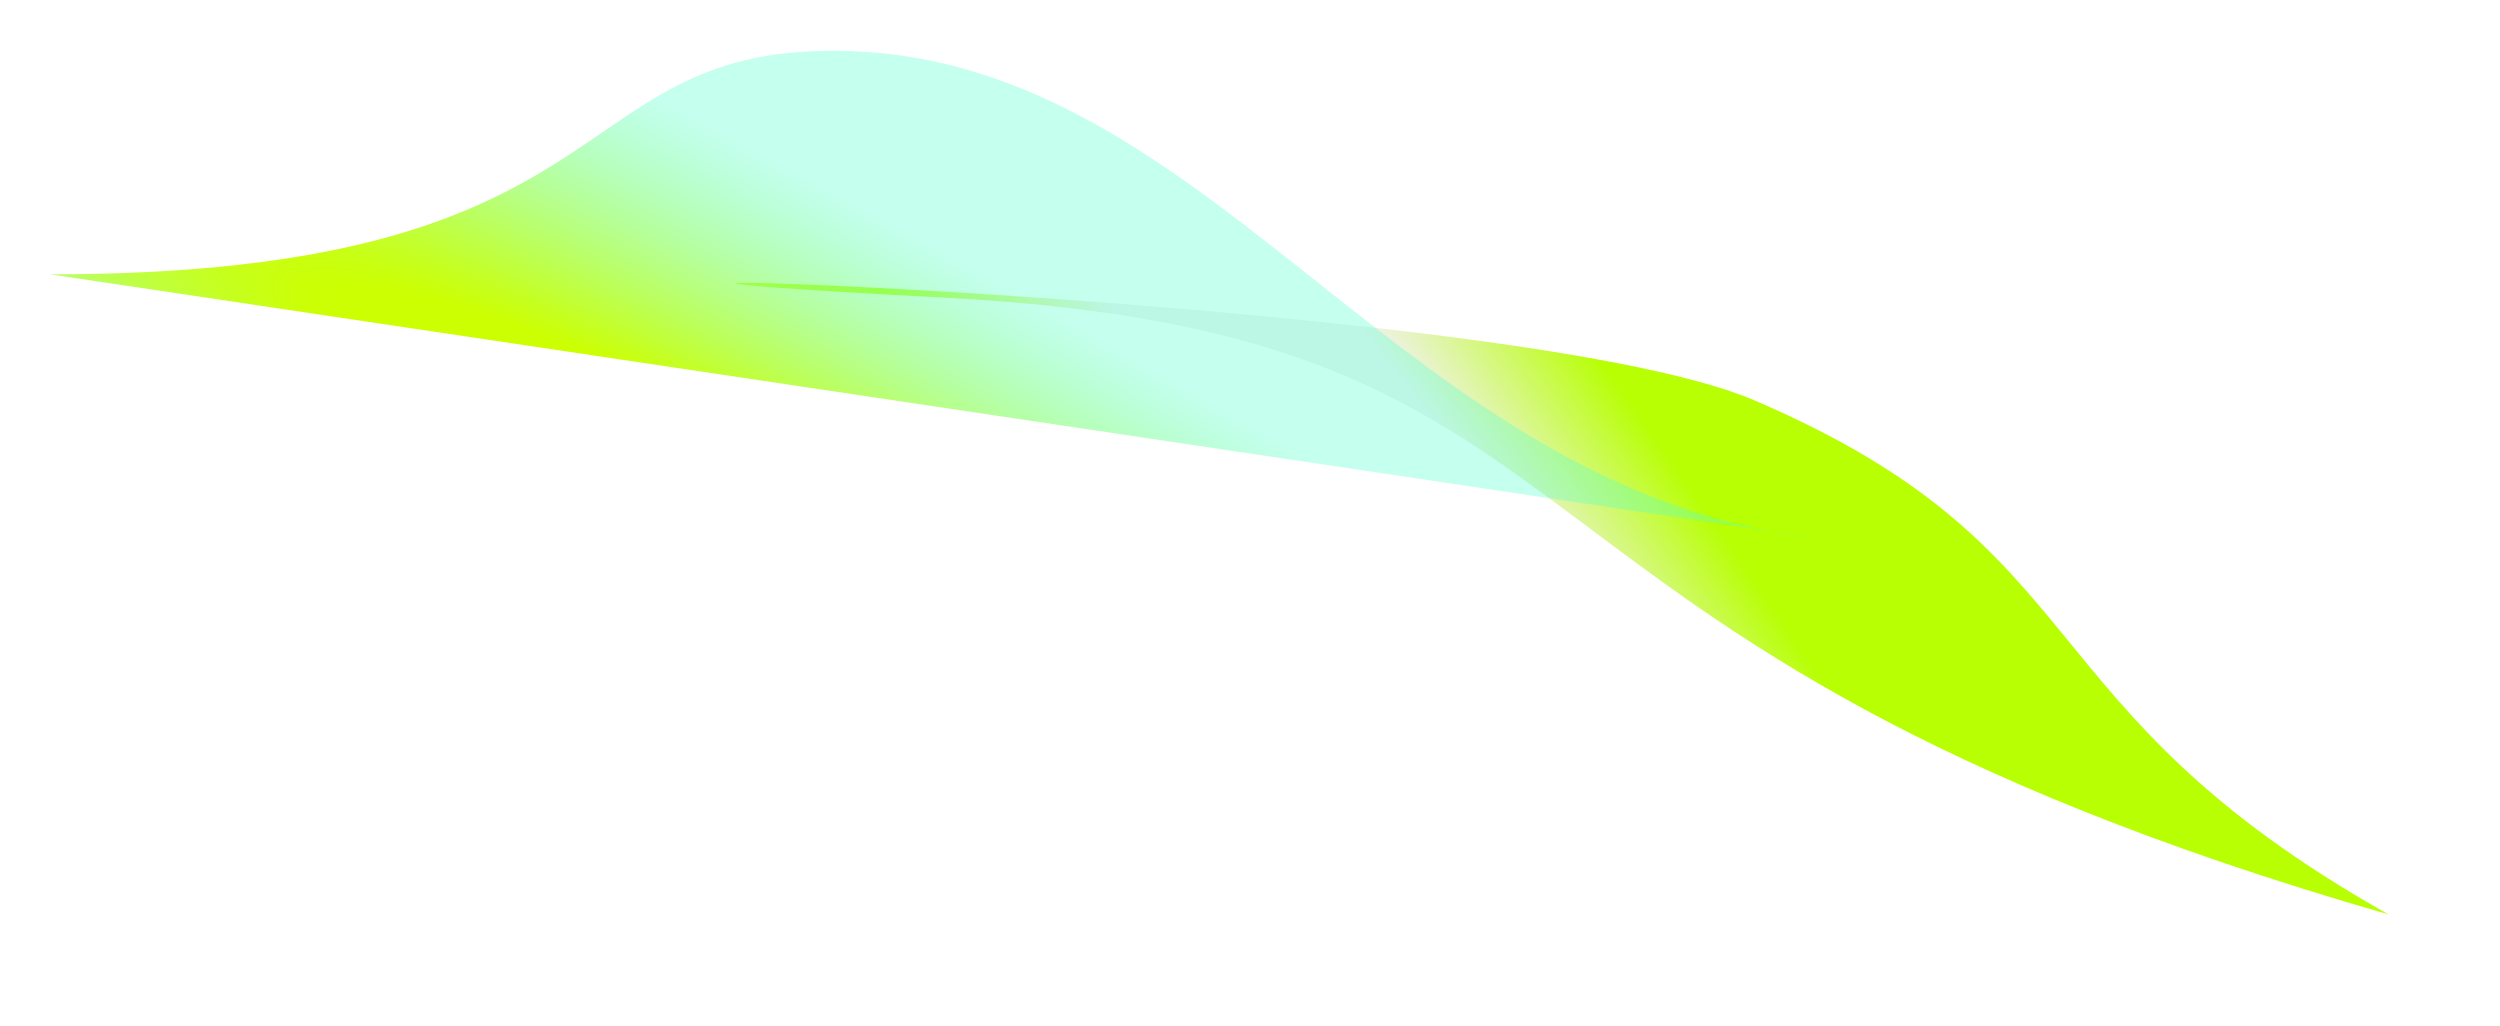
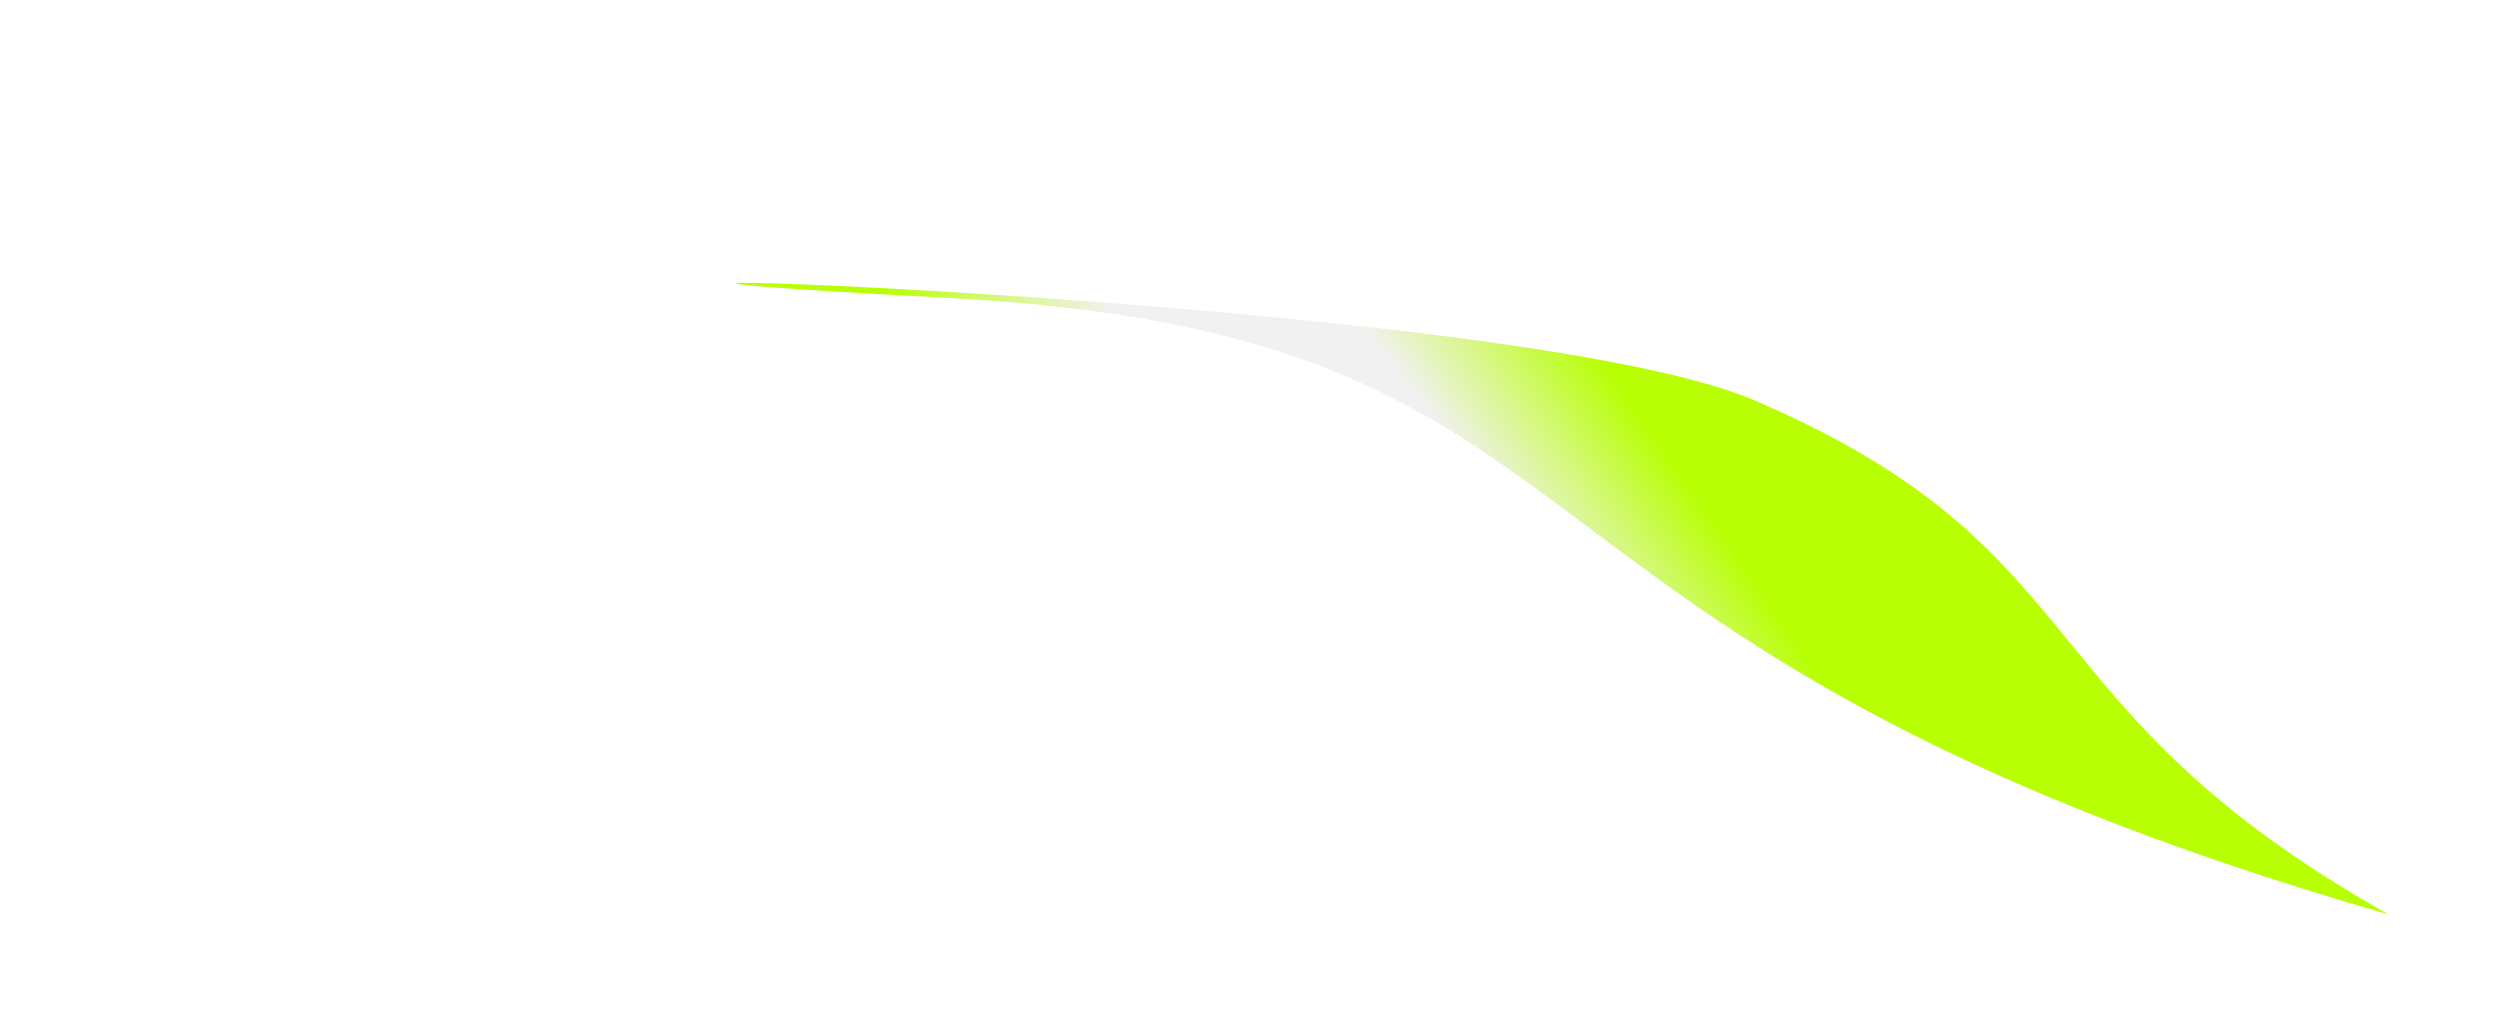
<svg xmlns="http://www.w3.org/2000/svg" width="2495" height="1024" viewBox="0 0 2495 1024" fill="none">
  <g filter="url(#filter0_f_1412_10693)">
    <path d="M2383.63 912.57C1439.9 640.878 1644.32 334.15 943.958 297.157C243.597 260.163 1498.74 291.771 1750.2 399.262C2099.93 548.761 2014.26 704.546 2383.63 912.57Z" fill="url(#paint0_radial_1412_10693)" />
  </g>
  <g filter="url(#filter1_f_1412_10693)">
-     <path d="M50 273.789L1767.34 530.237C1783.53 533.31 1800.07 535.8 1817 537.653L1767.34 530.237C1380.56 456.821 1196.37 50.653 831.36 50.653C557.931 50.653 630.472 273.789 50 273.789Z" fill="url(#paint1_radial_1412_10693)" />
-   </g>
+     </g>
  <defs>
    <filter id="filter0_f_1412_10693" x="622.986" y="171.335" width="1871.64" height="852.235" filterUnits="userSpaceOnUse" color-interpolation-filters="sRGB">
      <feFlood flood-opacity="0" result="BackgroundImageFix" />
      <feBlend mode="normal" in="SourceGraphic" in2="BackgroundImageFix" result="shape" />
      <feGaussianBlur stdDeviation="55.5" result="effect1_foregroundBlur_1412_10693" />
    </filter>
    <filter id="filter1_f_1412_10693" x="0" y="0.653" width="1867" height="587" filterUnits="userSpaceOnUse" color-interpolation-filters="sRGB">
      <feFlood flood-opacity="0" result="BackgroundImageFix" />
      <feBlend mode="normal" in="SourceGraphic" in2="BackgroundImageFix" result="shape" />
      <feGaussianBlur stdDeviation="25" result="effect1_foregroundBlur_1412_10693" />
    </filter>
    <radialGradient id="paint0_radial_1412_10693" cx="0" cy="0" r="1" gradientUnits="userSpaceOnUse" gradientTransform="translate(1418.67 588.35) rotate(-35.222) scale(363.096 2290.59)">
      <stop offset="0.299" stop-color="#F1F1F1" />
      <stop offset="0.771" stop-color="#B7FF02" />
    </radialGradient>
    <radialGradient id="paint1_radial_1412_10693" cx="0" cy="0" r="1" gradientUnits="userSpaceOnUse" gradientTransform="translate(894.571 621.401) rotate(-60.54) scale(352.067 2220.21)">
      <stop offset="0.299" stop-color="#CCFF02" />
      <stop offset="0.984" stop-color="#59FFCD" stop-opacity="0.35" />
    </radialGradient>
  </defs>
</svg>